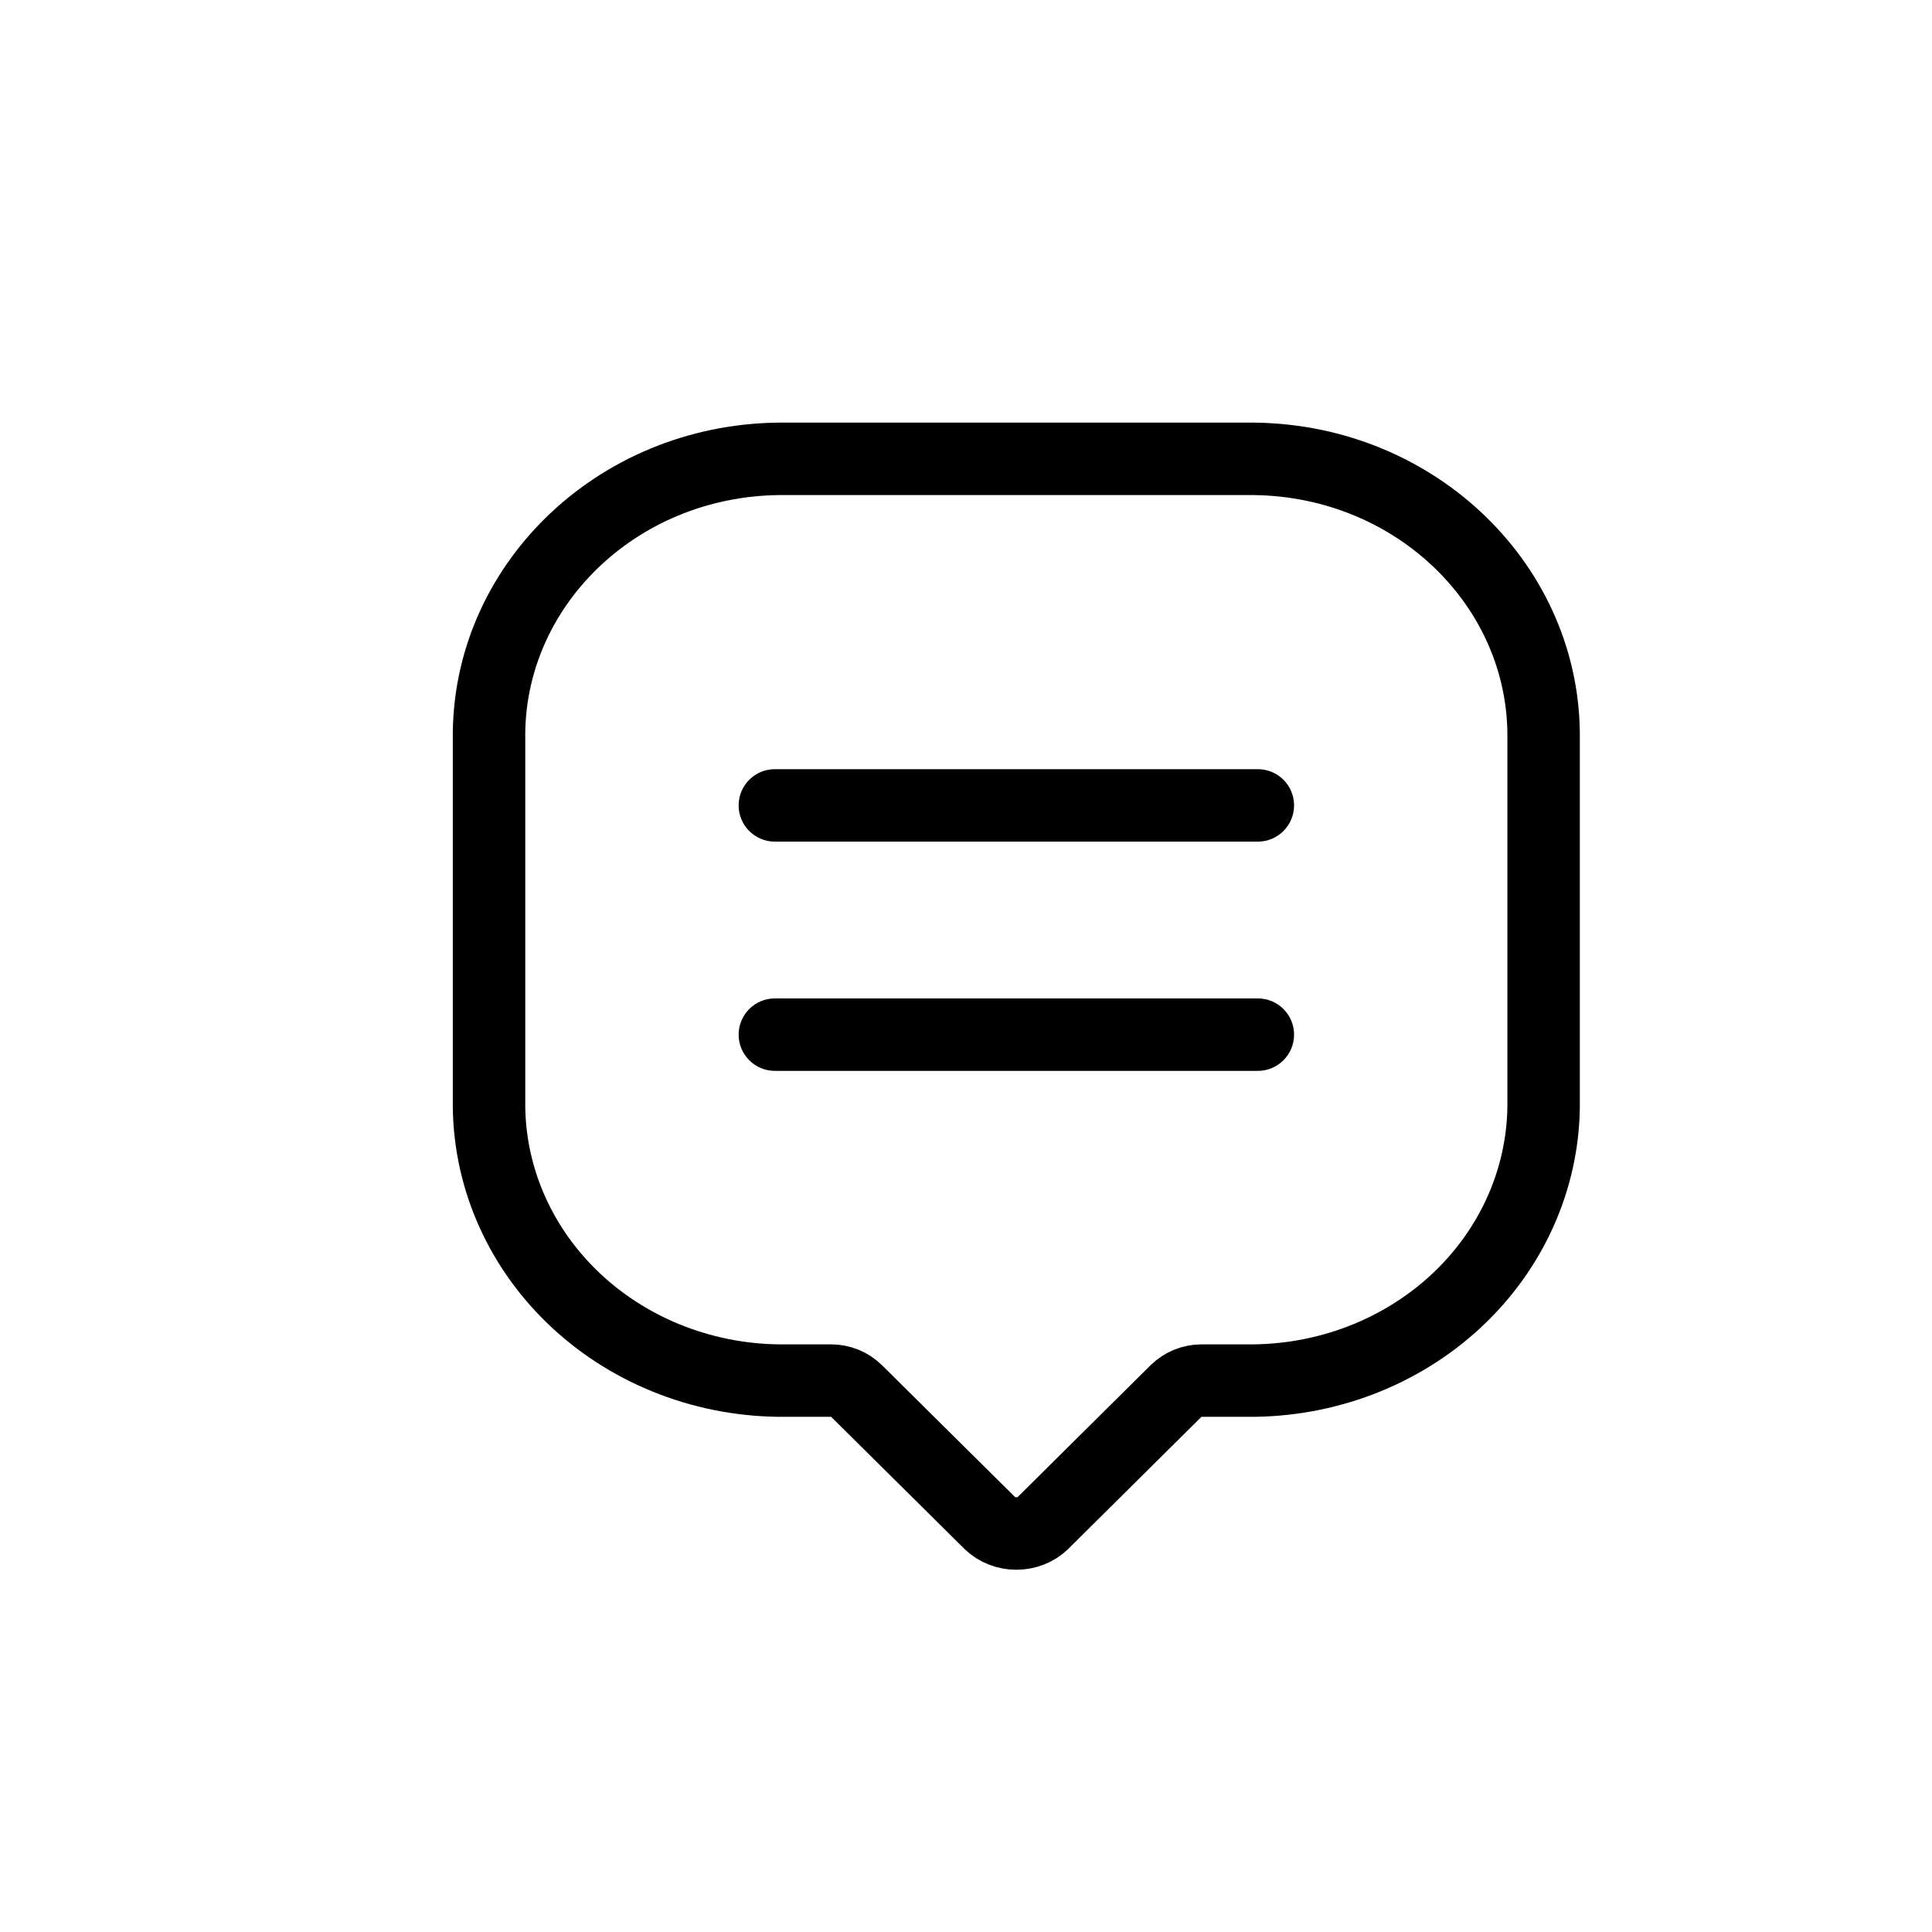
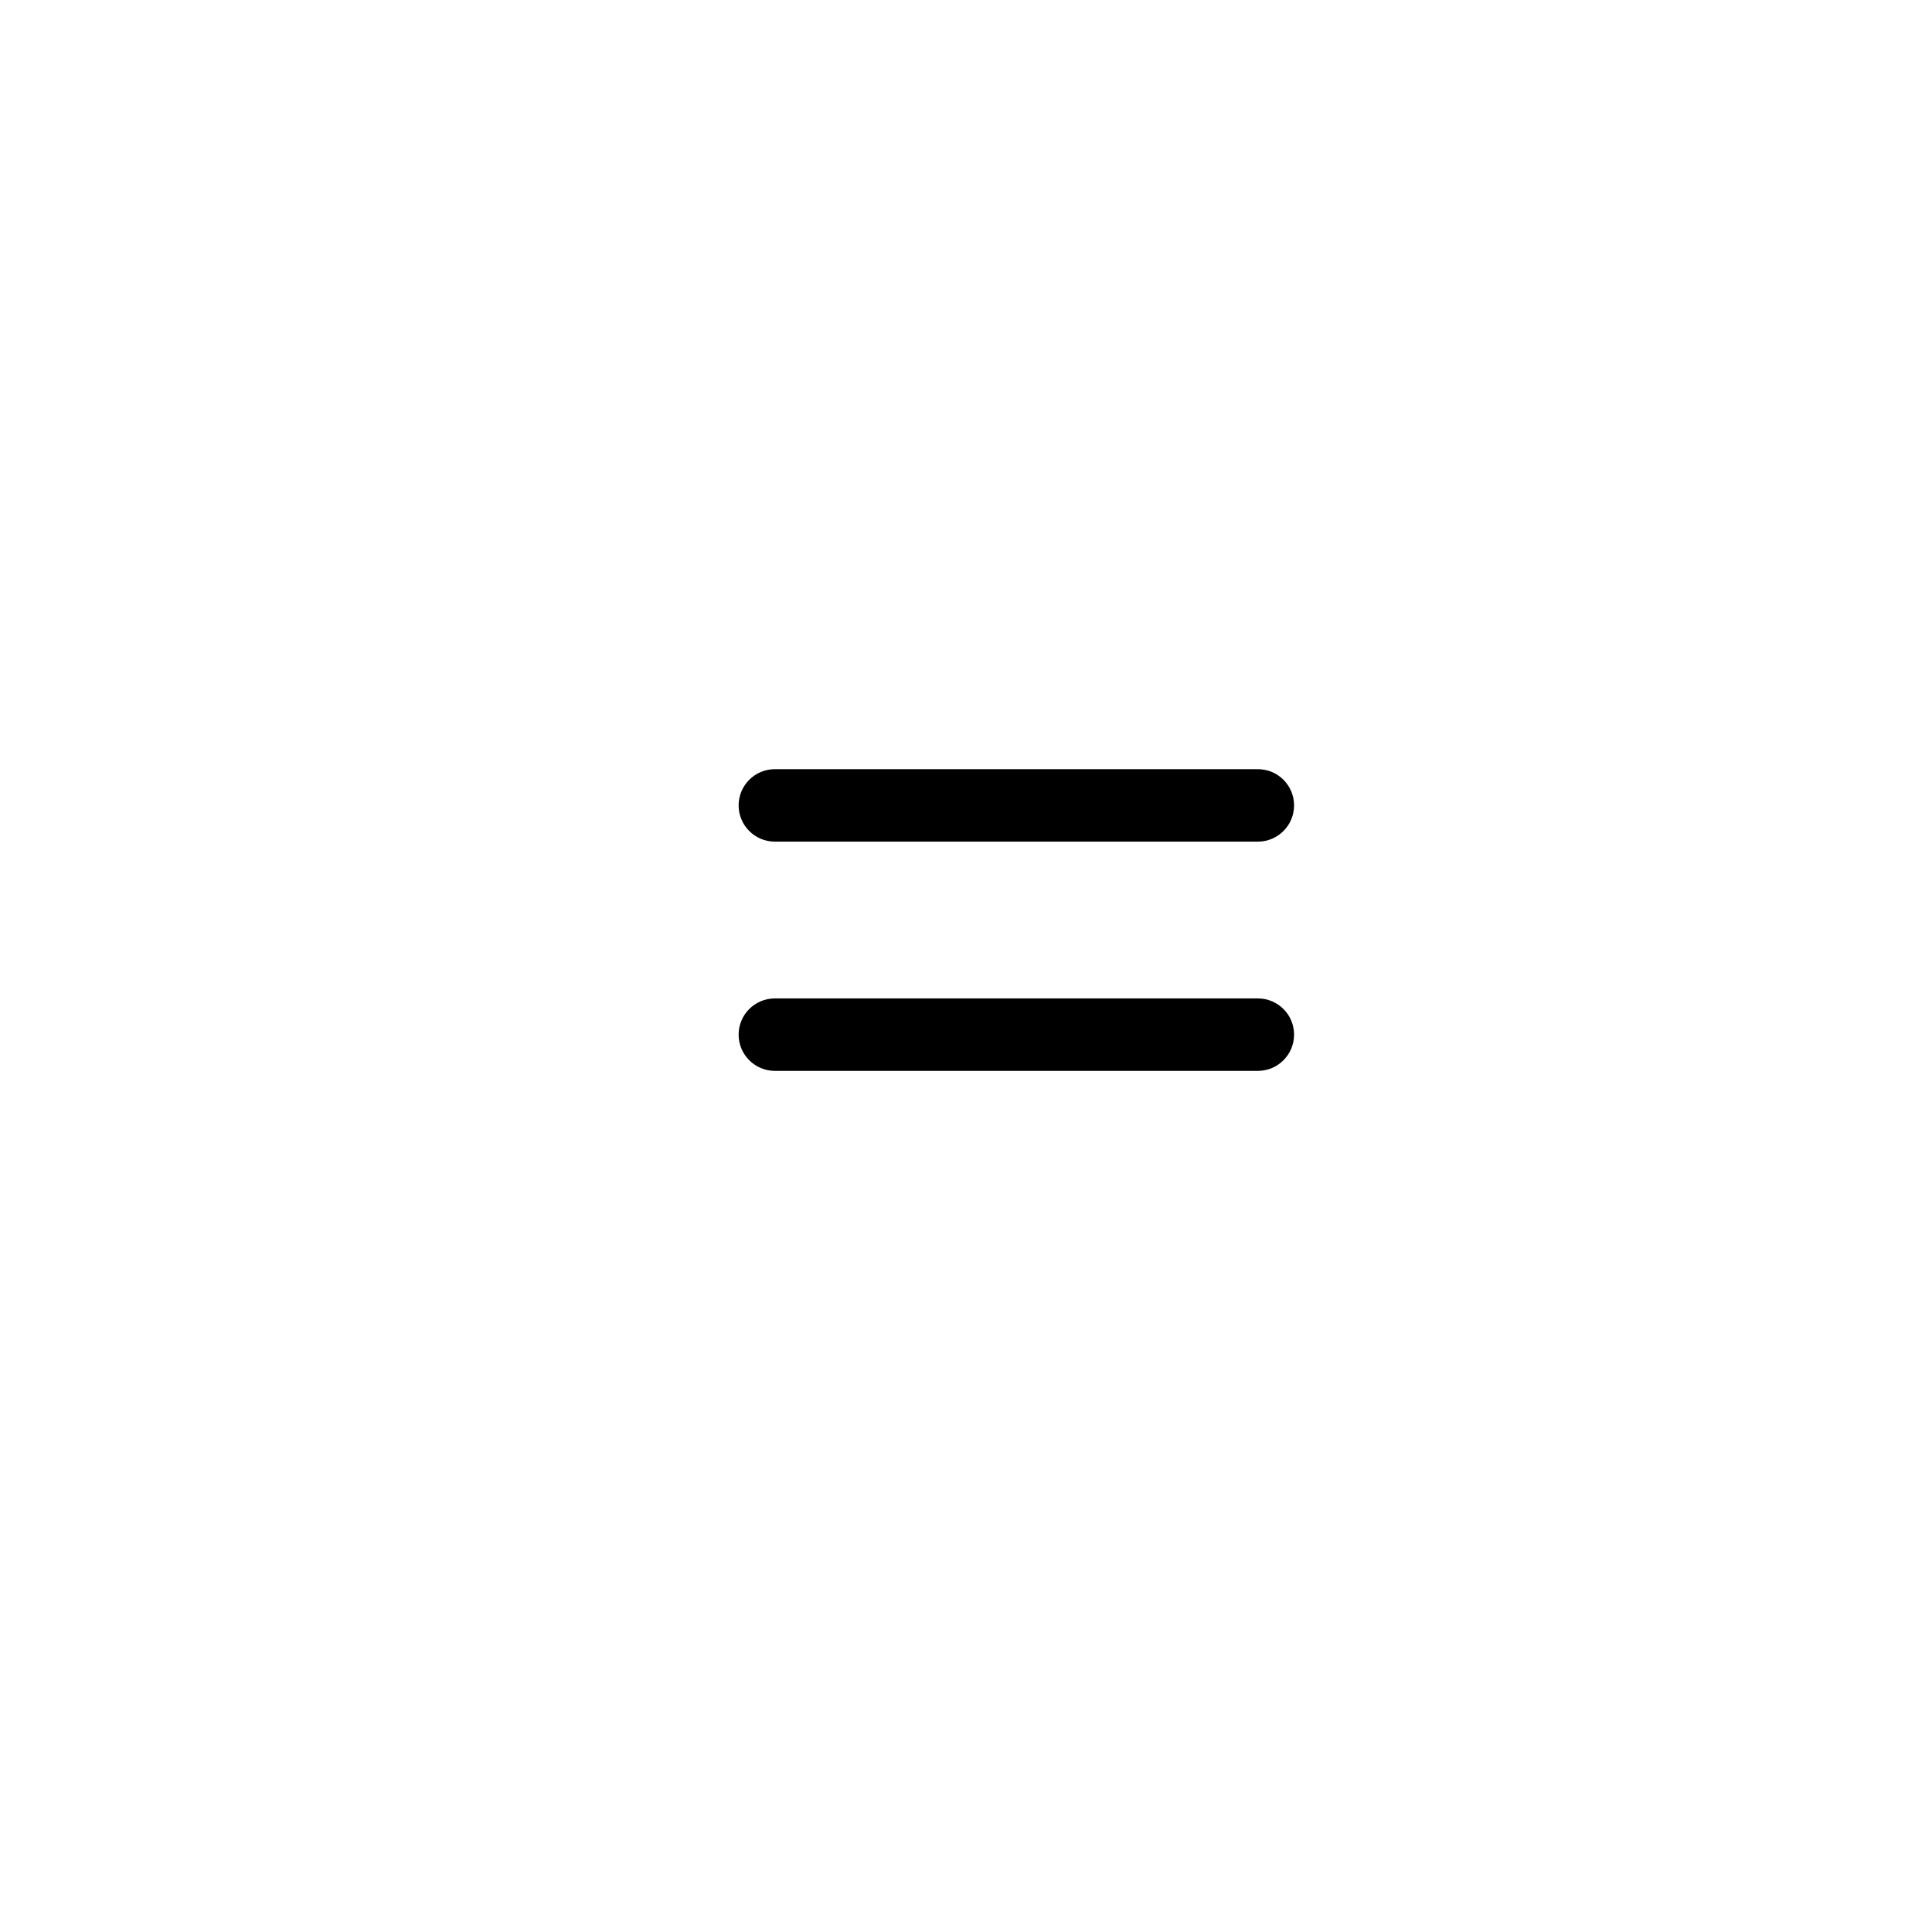
<svg xmlns="http://www.w3.org/2000/svg" width="32" height="32" viewBox="0 0 32 32" fill="none">
-   <path d="M13.02 22.867V22.867L13.013 22.867C11.716 22.881 10.47 22.405 9.551 21.551C8.633 20.699 8.115 19.543 8.1 18.338V12.127C8.133 9.625 10.303 7.571 13.013 7.6L13.013 7.6H13.02H20.647V7.6L20.653 7.6C23.363 7.571 25.533 9.625 25.567 12.127V18.338C25.551 19.543 25.033 20.699 24.116 21.551C23.196 22.405 21.951 22.881 20.653 22.867L20.653 22.867H20.647H19.9C19.742 22.867 19.59 22.93 19.477 23.041L17.269 25.231C17.159 25.336 17.003 25.4 16.834 25.4C16.665 25.4 16.509 25.336 16.399 25.231L14.189 23.041C14.077 22.93 13.925 22.867 13.767 22.867H13.02Z" stroke="#000000" stroke-width="1.2" stroke-linecap="round" stroke-linejoin="round" />
  <path d="M12.834 12.74C12.503 12.74 12.234 13.008 12.234 13.34C12.234 13.671 12.503 13.94 12.834 13.94V12.74ZM20.834 13.94C21.165 13.94 21.434 13.671 21.434 13.34C21.434 13.008 21.165 12.74 20.834 12.74V13.94ZM12.834 16.537C12.503 16.537 12.234 16.805 12.234 17.137C12.234 17.468 12.503 17.737 12.834 17.737V16.537ZM20.834 17.737C21.165 17.737 21.434 17.468 21.434 17.137C21.434 16.805 21.165 16.537 20.834 16.537V17.737ZM12.834 13.94H20.834V12.74H12.834V13.94ZM12.834 17.737H20.834V16.537H12.834V17.737Z" fill="#000000" />
</svg>